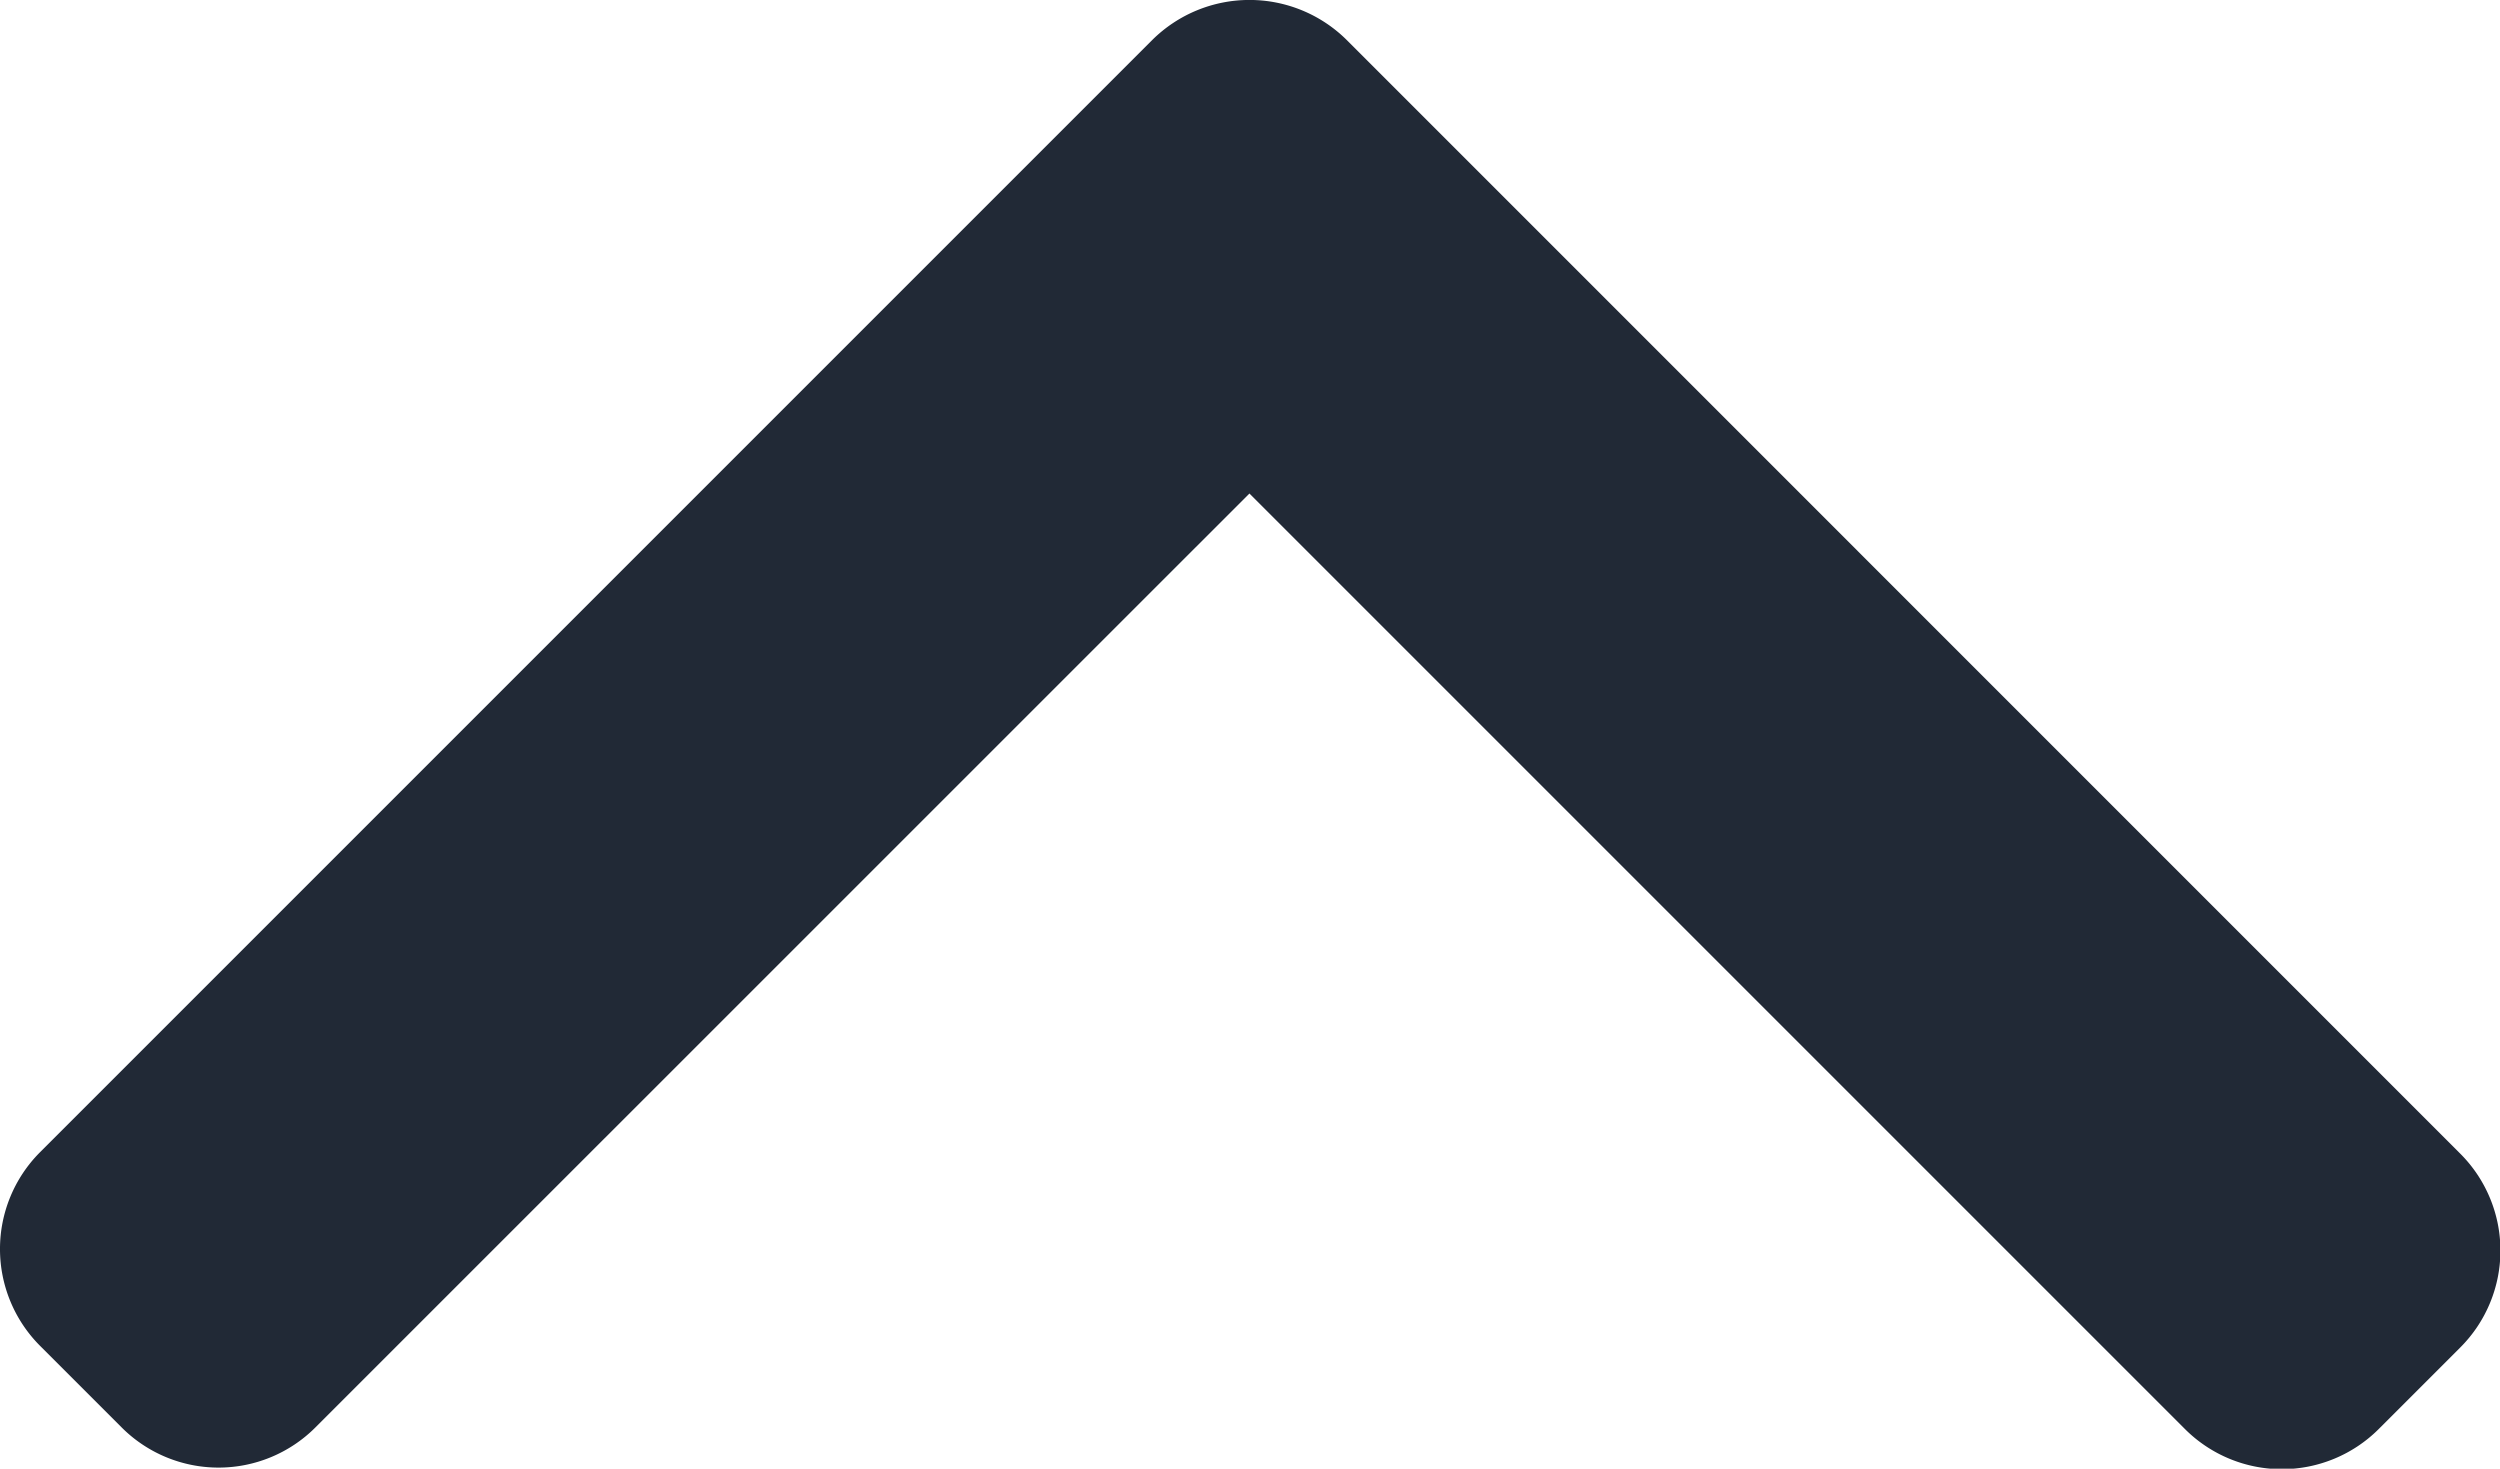
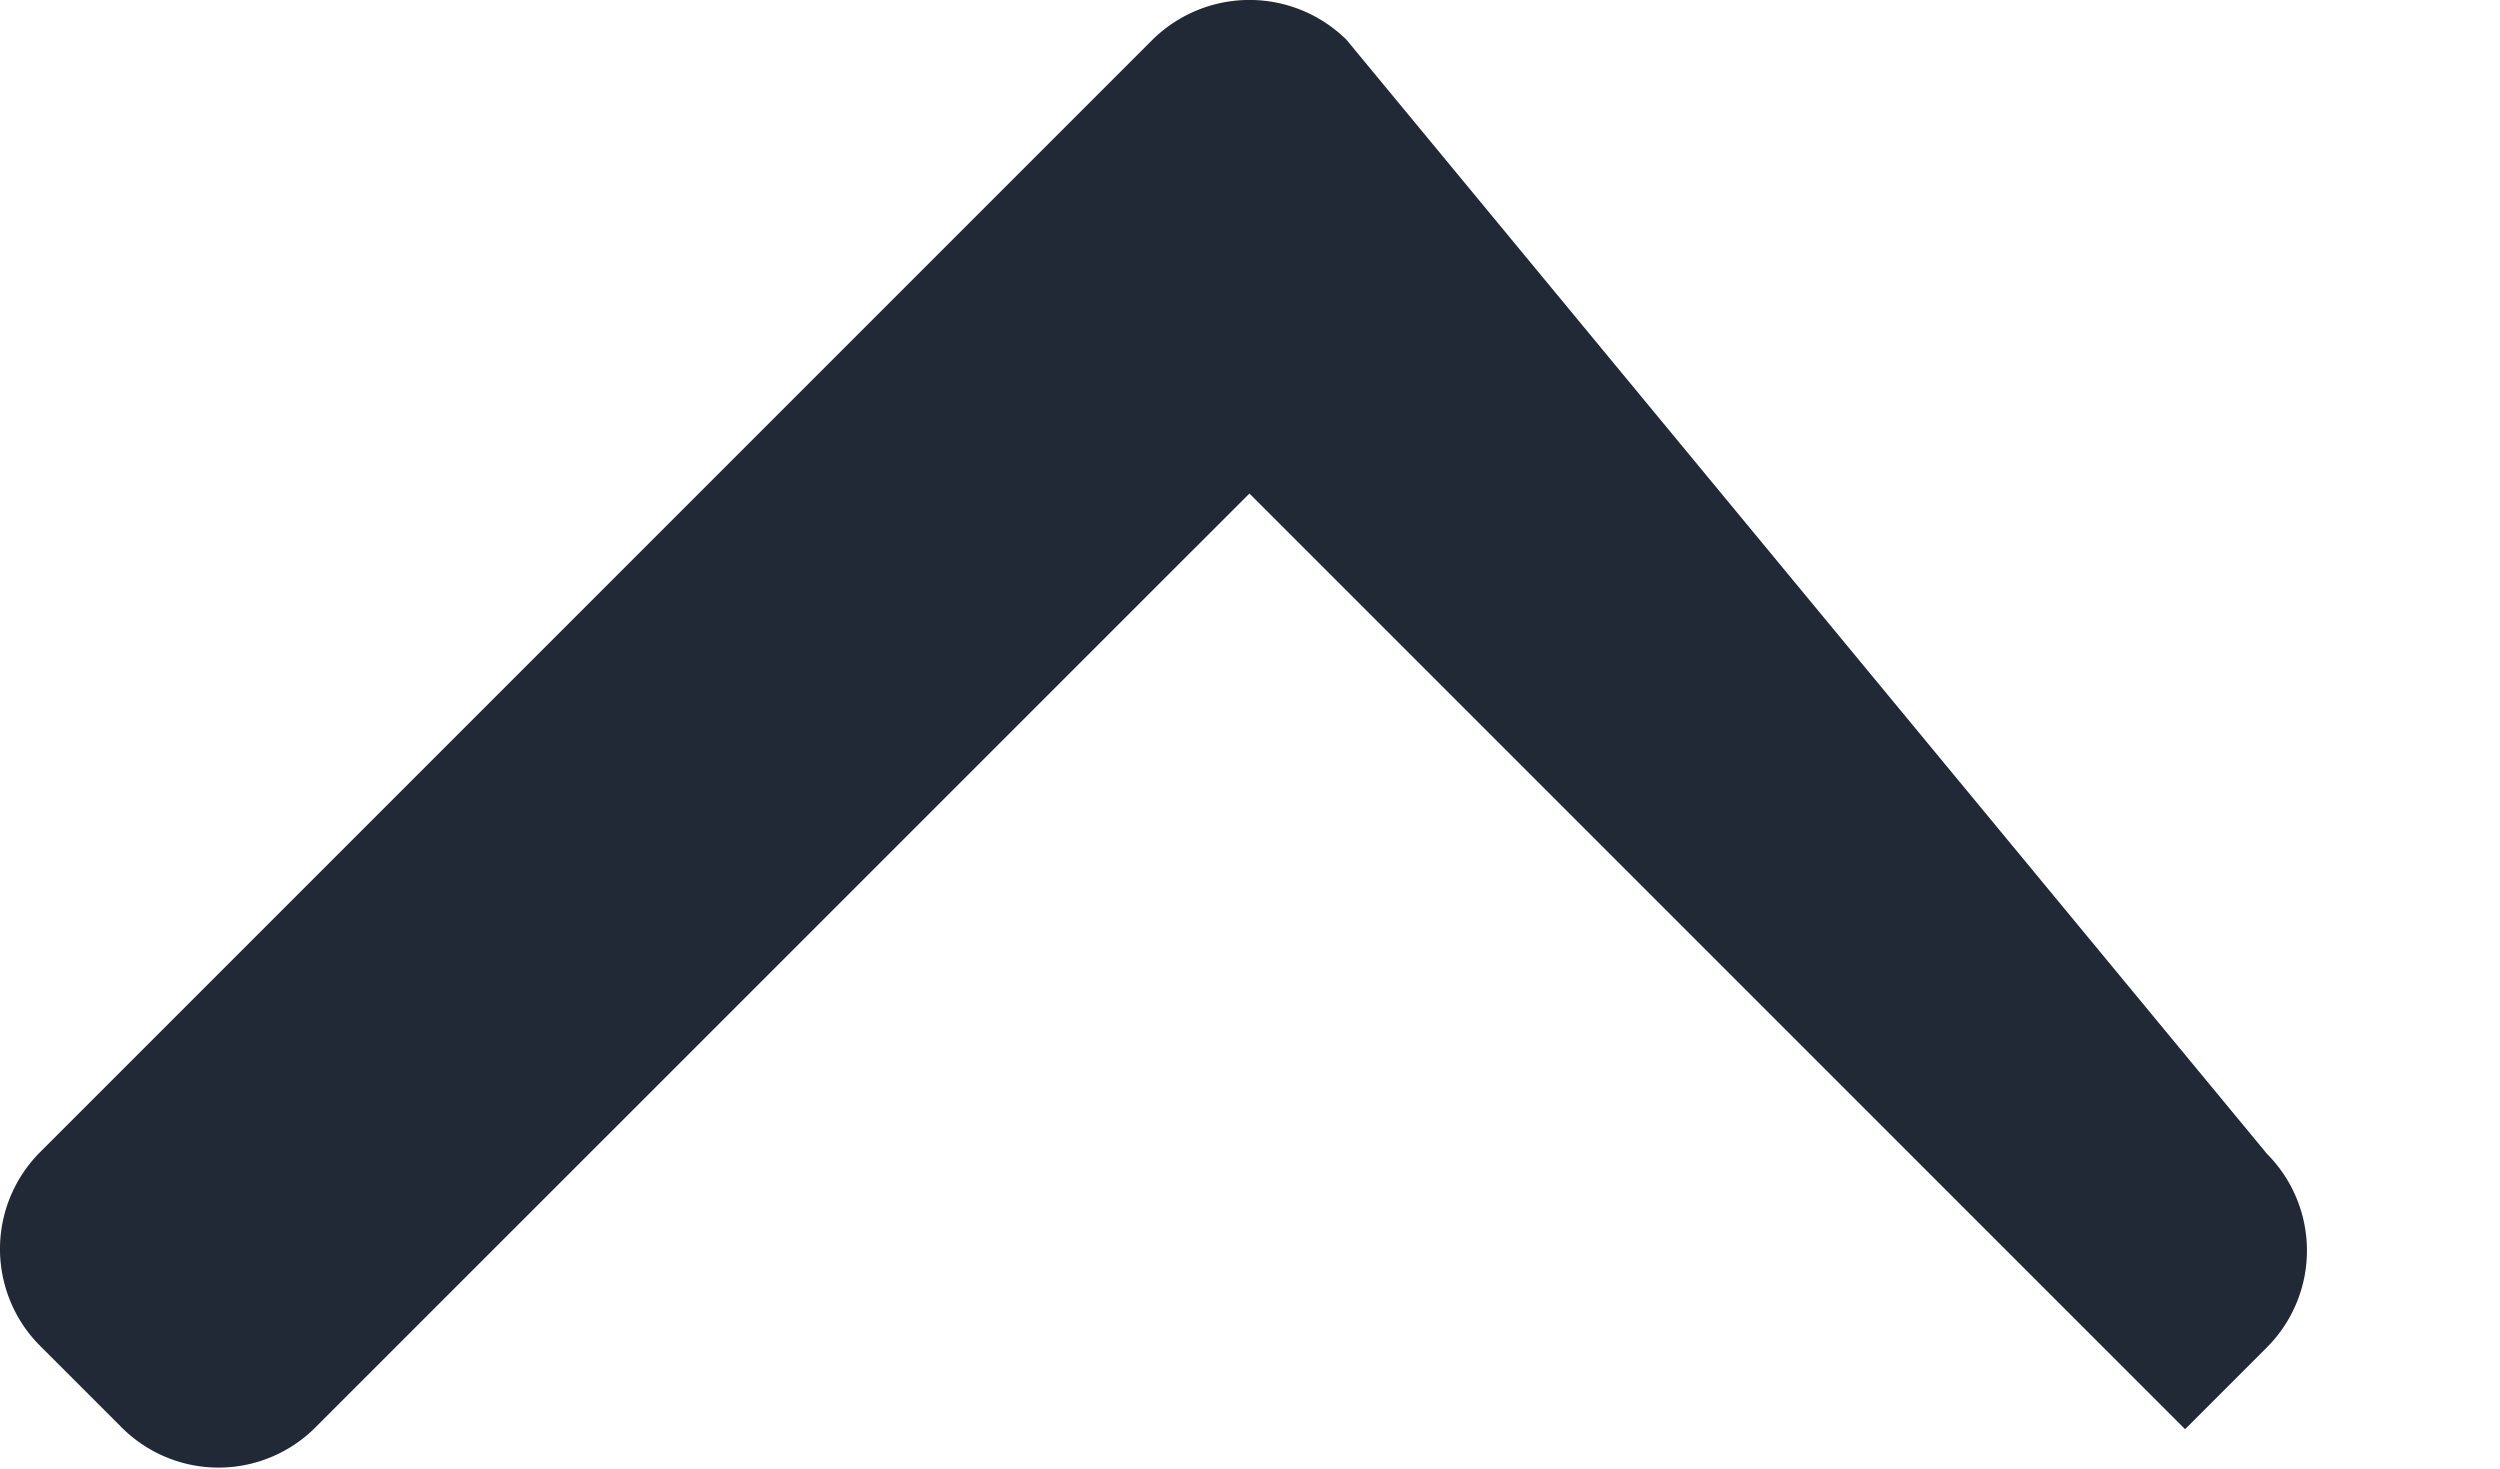
<svg xmlns="http://www.w3.org/2000/svg" width="24.047" height="14.127" viewBox="0 0 24.047 14.127">
  <g id="next" transform="translate(0 14.127) rotate(-90)">
    <g id="Group_61" data-name="Group 61">
-       <path id="Path_144" data-name="Path 144" d="M13.744,11.085,3.043.384a1.318,1.318,0,0,0-1.86,0l-.788.788a1.317,1.317,0,0,0,0,1.86L9.38,12.018l-9,9a1.318,1.318,0,0,0,0,1.861l.788.788a1.318,1.318,0,0,0,1.86,0L13.744,12.952a1.328,1.328,0,0,0,0-1.867Z" fill="#212936" />
+       <path id="Path_144" data-name="Path 144" d="M13.744,11.085,3.043.384a1.318,1.318,0,0,0-1.86,0l-.788.788a1.317,1.317,0,0,0,0,1.86L9.38,12.018l-9,9l.788.788a1.318,1.318,0,0,0,1.86,0L13.744,12.952a1.328,1.328,0,0,0,0-1.867Z" fill="#212936" />
    </g>
  </g>
</svg>